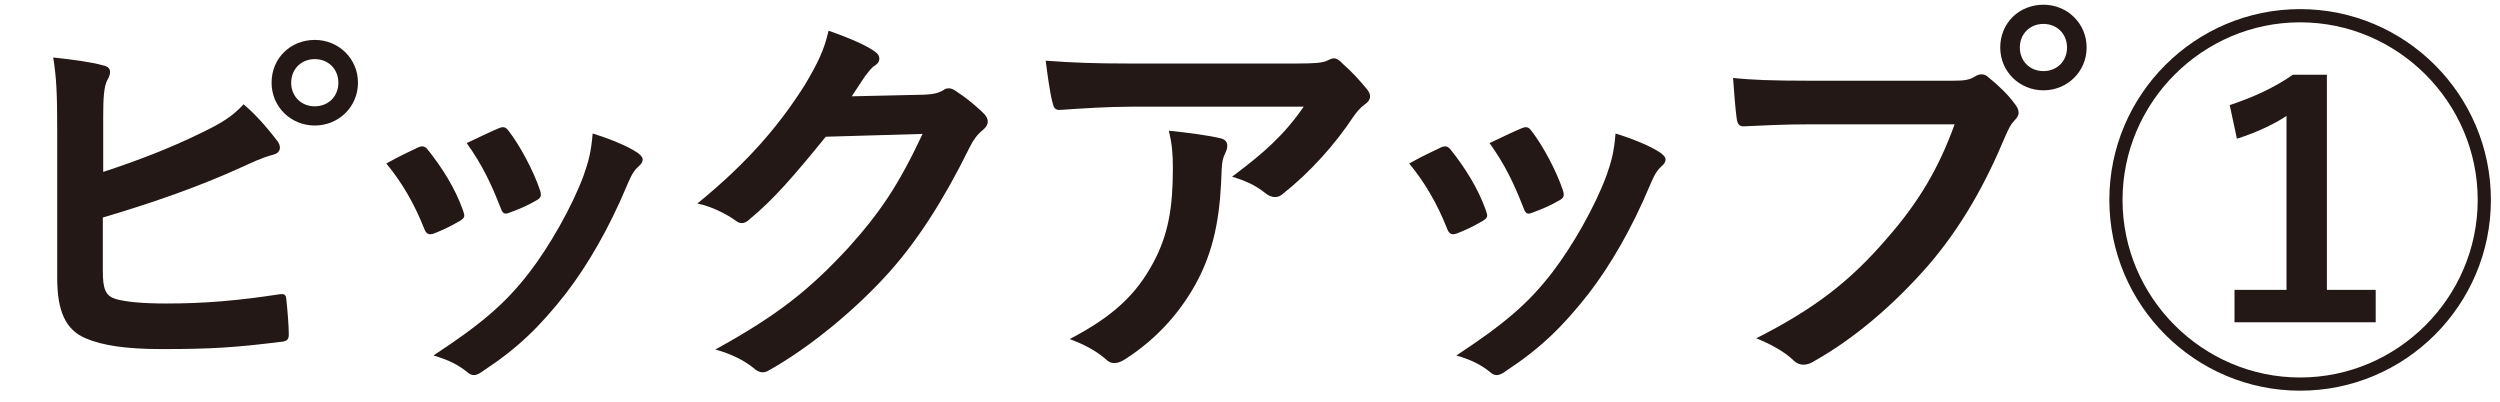
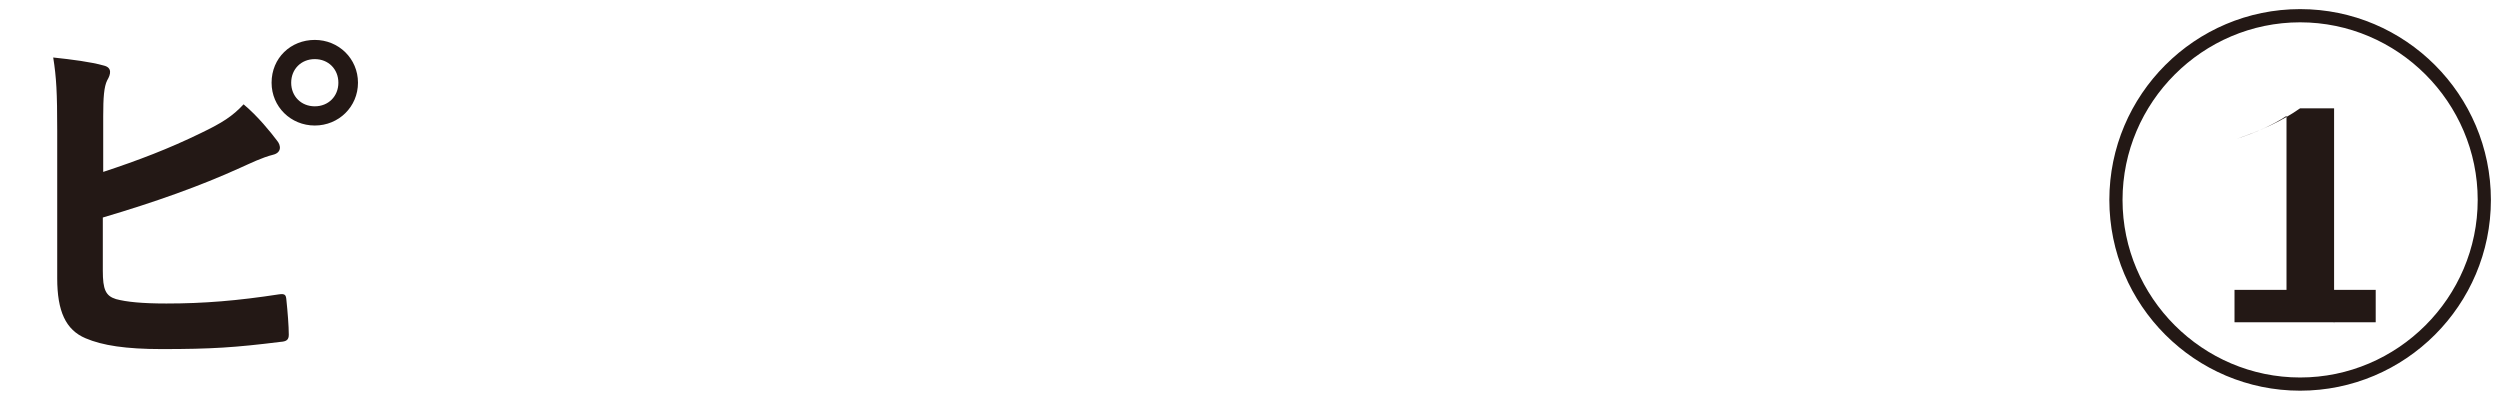
<svg xmlns="http://www.w3.org/2000/svg" viewBox="0 0 181.309 29.167">
  <g fill="#231815">
    <path d="m7.484 12.468c2.553-.842 4.757-1.683 7.078-2.814 1.566-.754 2.292-1.218 3.104-2.088 1.015.841 1.972 2.03 2.408 2.61.348.406.319.899-.261 1.044-.812.203-1.625.609-2.408.958-2.872 1.305-6.121 2.465-9.949 3.597v3.857c0 1.363.203 1.828.957 2.06.754.203 1.886.319 3.655.319 2.727 0 5.164-.203 8.18-.667.435-.059.493.058.522.406.087.812.174 1.914.174 2.523 0 .377-.174.493-.609.521-3.278.406-4.96.522-8.615.522-2.582 0-4.293-.261-5.511-.783-1.45-.609-2.06-1.973-2.06-4.351v-10.704c0-2.756-.058-3.857-.29-5.309 1.364.146 2.727.319 3.655.581.638.145.522.638.261 1.073-.232.464-.29 1.247-.29 2.61v4.035zm18.478-6.469c0 1.74-1.393 3.104-3.133 3.104s-3.133-1.363-3.133-3.104c0-1.799 1.393-3.104 3.133-3.104s3.133 1.363 3.133 3.104zm-4.844 0c0 .986.725 1.711 1.711 1.711s1.711-.725 1.711-1.711-.725-1.712-1.711-1.712-1.711.726-1.711 1.712z" />
-     <path d="m30.307 10.698c.319-.146.522-.116.754.203 1.015 1.276 1.943 2.755 2.495 4.293.058.203.116.318.116.435 0 .174-.116.262-.348.406-.696.406-1.189.639-1.856.899-.406.145-.58 0-.725-.406-.667-1.683-1.566-3.277-2.727-4.67.986-.552 1.683-.87 2.292-1.16zm15.925.377c.232.174.377.319.377.493s-.087.319-.319.521c-.435.378-.638.958-.87 1.479-1.247 2.959-2.755 5.599-4.38 7.716-1.915 2.437-3.51 3.975-5.976 5.599-.232.174-.464.319-.696.319-.145 0-.319-.059-.464-.203-.725-.58-1.393-.899-2.466-1.219 3.481-2.291 5.221-3.771 6.962-6.033 1.45-1.886 3.075-4.729 3.916-6.99.377-1.073.551-1.712.667-3.075 1.218.377 2.523.899 3.249 1.393zm-10.065-1.769c.319-.146.522-.116.754.232.783 1.015 1.77 2.842 2.233 4.234.145.436.087.58-.29.783-.551.319-1.189.609-2.001.899-.319.116-.435-.029-.58-.436-.667-1.711-1.334-3.104-2.437-4.641 1.16-.551 1.828-.87 2.32-1.073v.002z" />
-     <path d="m66.995 6.869c.754-.029 1.131-.146 1.45-.349.116-.087.232-.115.377-.115s.29.058.464.174c.725.464 1.393 1.015 1.973 1.566.261.231.377.464.377.667 0 .232-.145.436-.348.609-.406.319-.696.725-.957 1.247-1.943 3.945-3.8 6.759-5.744 8.963-2.495 2.813-5.946 5.628-8.818 7.223-.174.116-.319.146-.464.146-.232 0-.435-.116-.667-.319-.725-.58-1.625-1.015-2.756-1.334 4.525-2.495 6.817-4.322 9.66-7.397 2.292-2.552 3.625-4.524 5.366-8.237l-7.02.203c-2.379 2.93-3.829 4.583-5.482 5.946-.203.203-.406.319-.609.319-.145 0-.29-.059-.435-.175-.725-.521-1.798-1.044-2.785-1.247 3.771-3.074 6.004-5.772 7.803-8.615.958-1.624 1.393-2.523 1.711-3.916 1.654.58 2.756 1.073 3.394 1.538.203.145.29.318.29.493 0 .174-.087.348-.319.493-.291.174-.493.493-.726.783-.319.493-.609.928-.957 1.45l5.221-.116z" />
-     <path d="m82.015 7.739c-1.653 0-3.423.116-5.134.232-.348.028-.464-.175-.522-.436-.232-.812-.406-2.263-.522-3.133 1.973.146 3.568.203 5.889.203h12.444c1.218 0 1.711-.058 2.001-.174.145-.059.406-.203.551-.203.232 0 .464.174.667.406.638.551 1.189 1.16 1.741 1.827.145.174.232.348.232.522 0 .231-.145.435-.406.608-.319.232-.551.522-.783.842-1.363 2.06-3.162 4.061-5.105 5.599-.174.174-.377.261-.609.261s-.493-.116-.696-.29c-.725-.58-1.45-.899-2.407-1.189 2.32-1.74 3.742-2.987 5.192-5.076h-12.533zm1.625 11.313c1.102-2.06 1.421-4.032 1.421-6.846 0-1.073-.058-1.74-.29-2.727 1.421.146 2.93.349 3.742.552.377.087.493.29.493.551 0 .174-.058.348-.145.522-.203.405-.232.695-.261 1.188-.087 2.814-.377 5.396-1.711 7.978-1.131 2.175-2.872 4.234-5.279 5.772-.261.174-.522.29-.812.29-.203 0-.406-.087-.58-.262-.696-.608-1.538-1.073-2.64-1.479 3.162-1.654 4.815-3.221 6.062-5.541z" />
-     <path d="m104.49 10.698c.319-.146.522-.116.754.203 1.015 1.276 1.943 2.755 2.495 4.293.058.203.116.318.116.435 0 .174-.116.262-.348.406-.696.406-1.189.639-1.856.899-.406.145-.58 0-.725-.406-.667-1.683-1.566-3.277-2.727-4.67.986-.552 1.683-.87 2.292-1.16zm15.925.377c.232.174.377.319.377.493s-.087.319-.319.521c-.435.378-.638.958-.87 1.479-1.247 2.959-2.755 5.599-4.38 7.716-1.915 2.437-3.51 3.975-5.976 5.599-.232.174-.464.319-.696.319-.145 0-.319-.059-.464-.203-.725-.58-1.393-.899-2.466-1.219 3.481-2.291 5.221-3.771 6.962-6.033 1.45-1.886 3.075-4.729 3.916-6.99.377-1.073.551-1.712.667-3.075 1.218.377 2.523.899 3.249 1.393zm-10.066-1.769c.319-.146.522-.116.754.232.783 1.015 1.77 2.842 2.233 4.234.145.436.087.58-.29.783-.551.319-1.189.609-2.001.899-.319.116-.435-.029-.58-.436-.667-1.711-1.334-3.104-2.437-4.641 1.16-.551 1.828-.87 2.32-1.073v.002z" />
-     <path d="m131.286 9.016c-1.885 0-3.539.087-4.786.145-.377.029-.493-.174-.551-.58-.087-.58-.203-2.088-.261-2.93 1.305.146 2.842.203 5.569.203h10.355c.87 0 1.189-.058 1.595-.29.174-.116.348-.174.493-.174.174 0 .348.058.493.203.754.609 1.479 1.306 1.972 2.001.145.203.232.378.232.581 0 .174-.087.348-.29.551-.261.261-.406.551-.667 1.131-1.421 3.423-3.191 6.614-5.627 9.428-2.495 2.843-5.308 5.25-8.238 6.903-.261.174-.522.261-.783.261-.232 0-.493-.087-.725-.318-.667-.639-1.625-1.16-2.698-1.596 4.235-2.146 6.817-4.147 9.485-7.252 2.263-2.581 3.742-5.047 4.902-8.267h-10.472zm20.044-5.57c0 1.74-1.393 3.104-3.133 3.104s-3.133-1.363-3.133-3.104c0-1.799 1.392-3.104 3.133-3.104s3.133 1.363 3.133 3.104zm-4.844 0c0 .986.725 1.711 1.711 1.711s1.711-.725 1.711-1.711-.725-1.712-1.711-1.712-1.711.726-1.711 1.712z" />
-     <path d="m180.649 14.498c0 7.629-6.208 13.836-13.836 13.836s-13.836-6.207-13.836-13.836 6.208-13.837 13.836-13.837 13.836 6.208 13.836 13.837zm-26.715 0c0 7.077 5.801 12.879 12.879 12.879s12.879-5.802 12.879-12.879-5.802-12.879-12.879-12.879-12.879 5.801-12.879 12.879zm14.822 6.526h3.539v2.35h-10.24v-2.35h3.771v-12.618c-.899.609-2.292 1.247-3.597 1.653l-.522-2.437c1.653-.551 3.22-1.247 4.583-2.204h2.465v15.605h.001z" />
+     <path d="m180.649 14.498c0 7.629-6.208 13.836-13.836 13.836s-13.836-6.207-13.836-13.836 6.208-13.837 13.836-13.837 13.836 6.208 13.836 13.837zm-26.715 0c0 7.077 5.801 12.879 12.879 12.879s12.879-5.802 12.879-12.879-5.802-12.879-12.879-12.879-12.879 5.801-12.879 12.879zm14.822 6.526h3.539v2.35h-10.24v-2.35h3.771v-12.618c-.899.609-2.292 1.247-3.597 1.653c1.653-.551 3.22-1.247 4.583-2.204h2.465v15.605h.001z" />
  </g>
</svg>